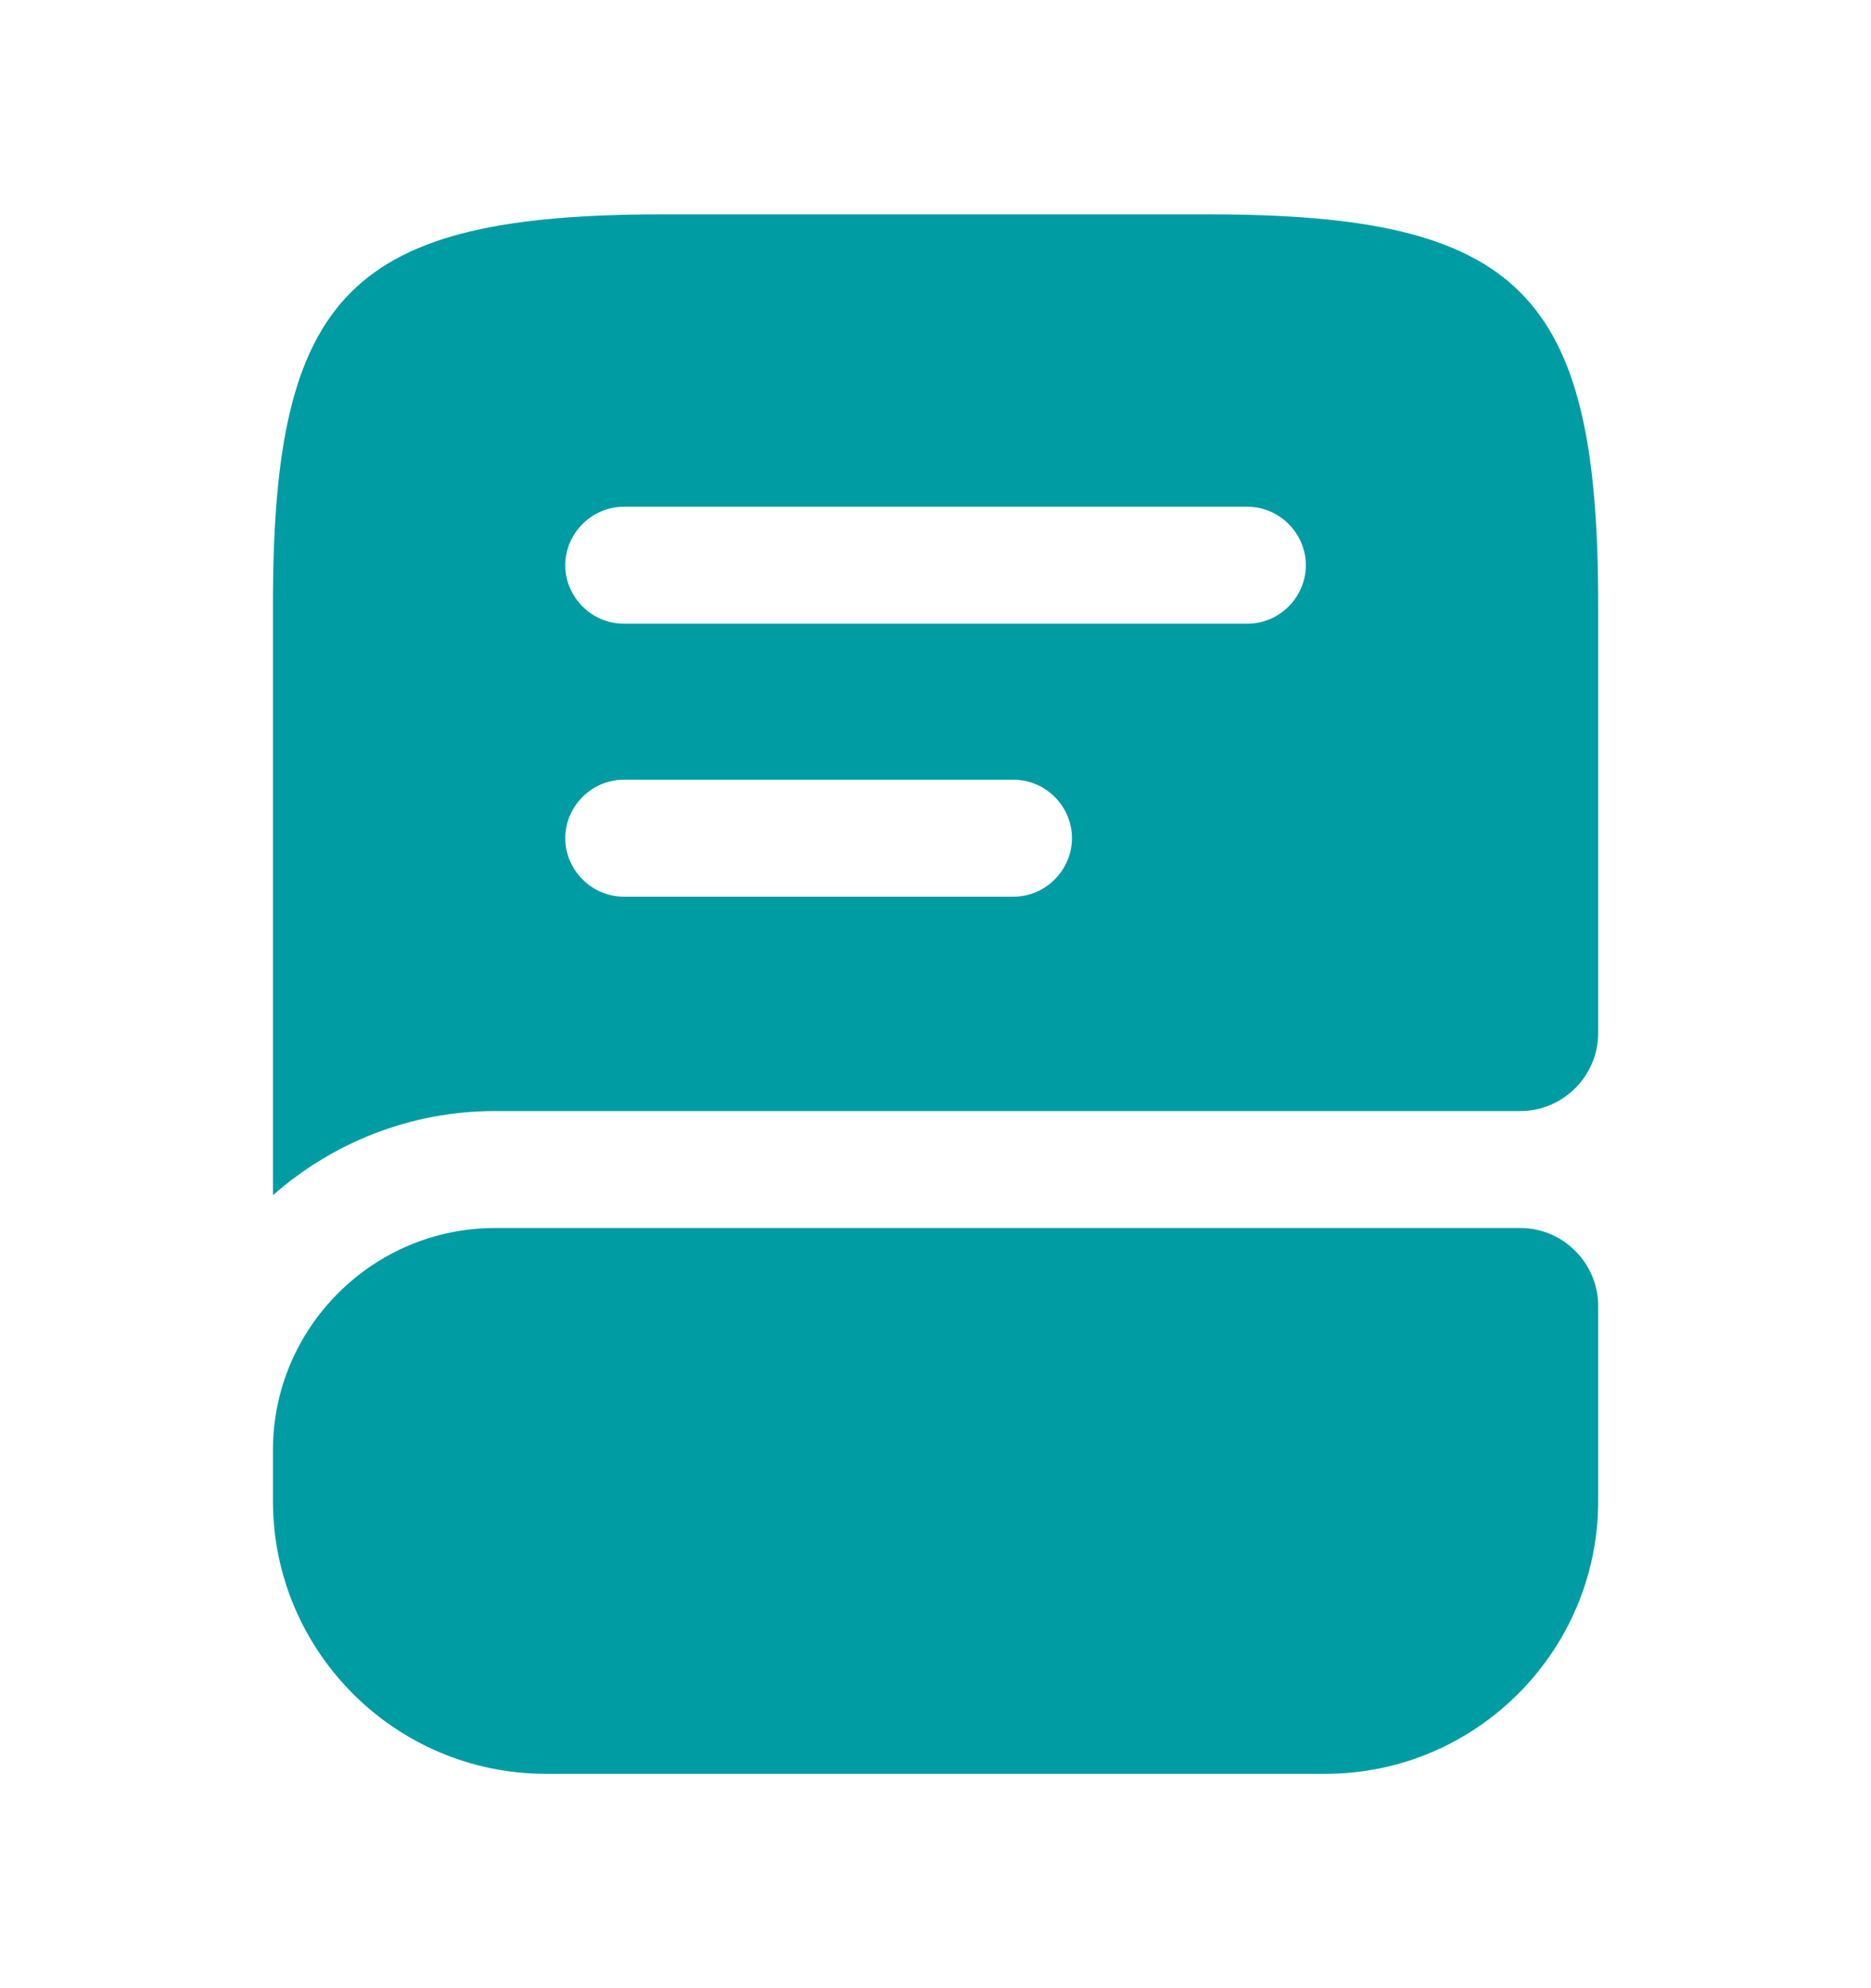
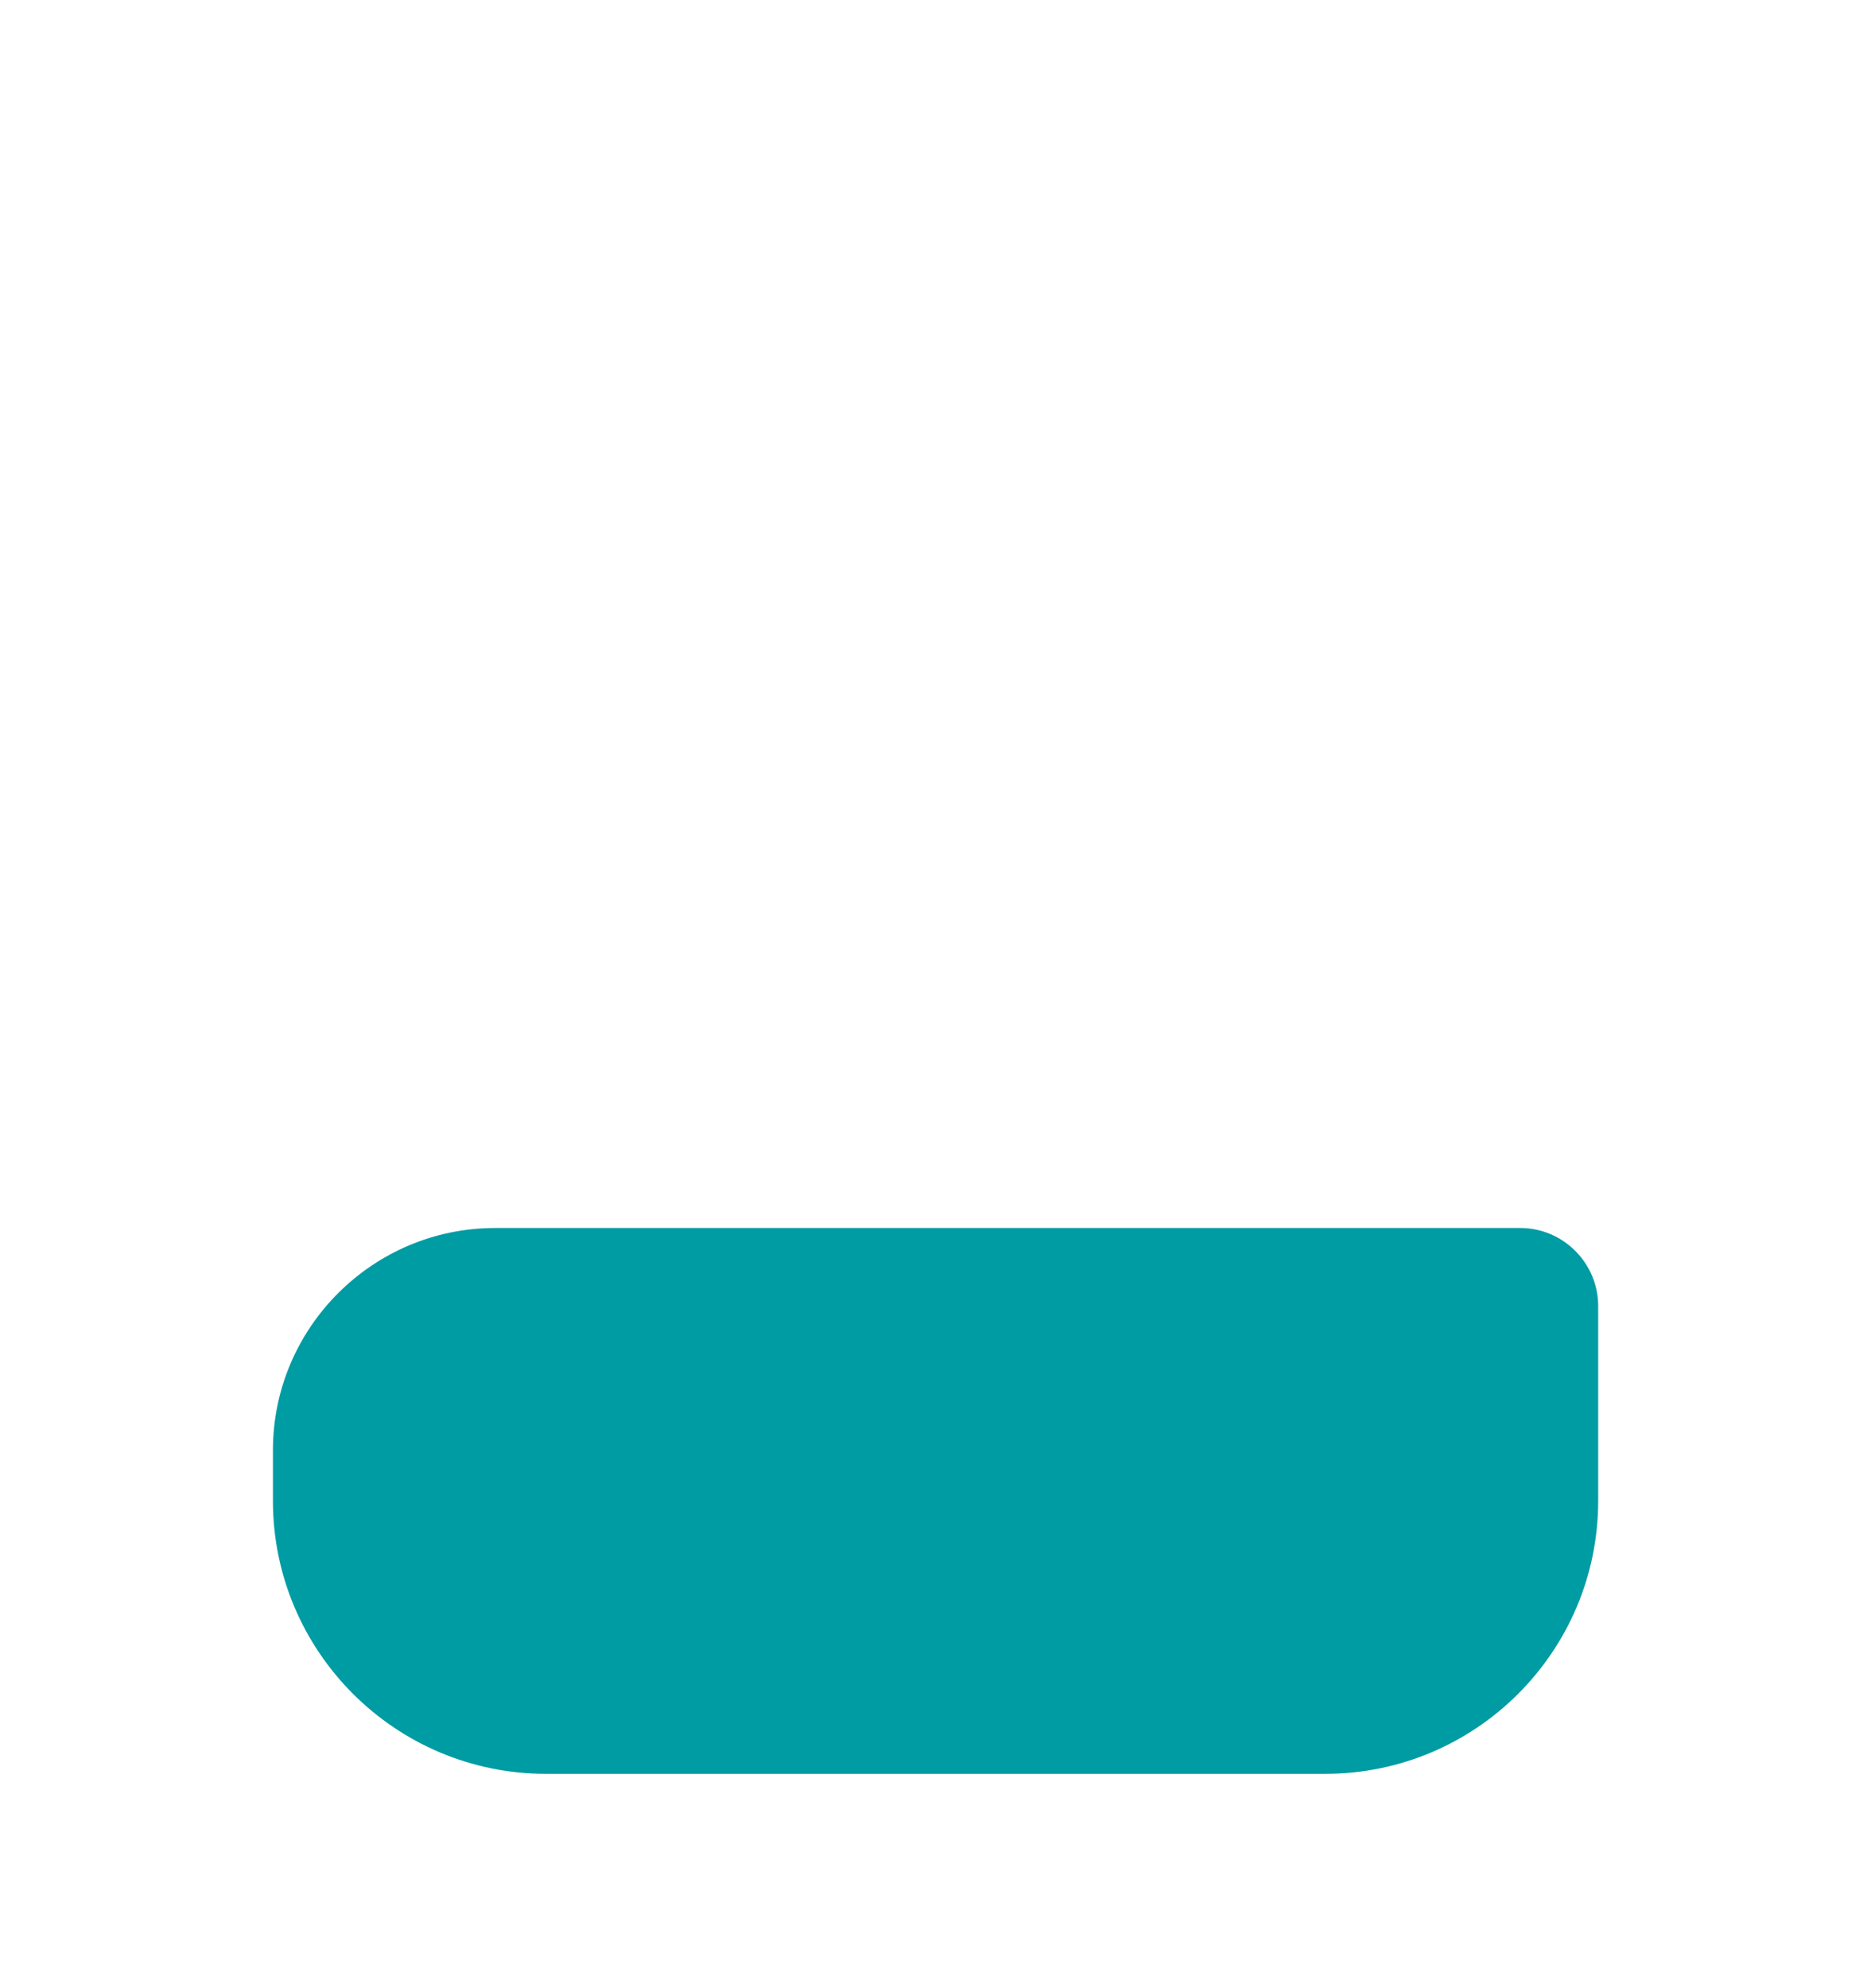
<svg xmlns="http://www.w3.org/2000/svg" width="16" height="17" viewBox="0 0 16 17" fill="none">
  <path d="M13.667 11.167V12.833C13.667 14.12 12.621 15.167 11.334 15.167H4.667C3.381 15.167 2.334 14.12 2.334 12.833V12.4C2.334 11.353 3.187 10.5 4.234 10.5H13.001C13.367 10.5 13.667 10.8 13.667 11.167Z" fill="#009CA3" />
-   <path d="M10.334 1.833H5.667C3.001 1.833 2.334 2.5 2.334 5.167V10.22C2.841 9.773 3.507 9.5 4.234 9.5H13.001C13.367 9.5 13.667 9.2 13.667 8.833V5.167C13.667 2.5 13.001 1.833 10.334 1.833ZM8.667 7.667H5.334C5.061 7.667 4.834 7.44 4.834 7.167C4.834 6.893 5.061 6.667 5.334 6.667H8.667C8.941 6.667 9.167 6.893 9.167 7.167C9.167 7.44 8.941 7.667 8.667 7.667ZM10.667 5.333H5.334C5.061 5.333 4.834 5.107 4.834 4.833C4.834 4.56 5.061 4.333 5.334 4.333H10.667C10.941 4.333 11.167 4.56 11.167 4.833C11.167 5.107 10.941 5.333 10.667 5.333Z" fill="#009CA3" />
</svg>